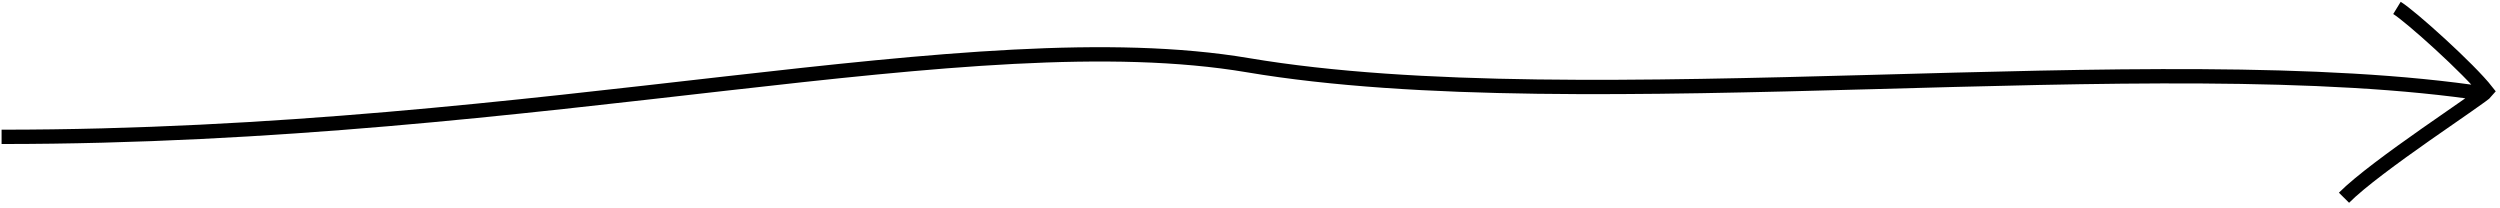
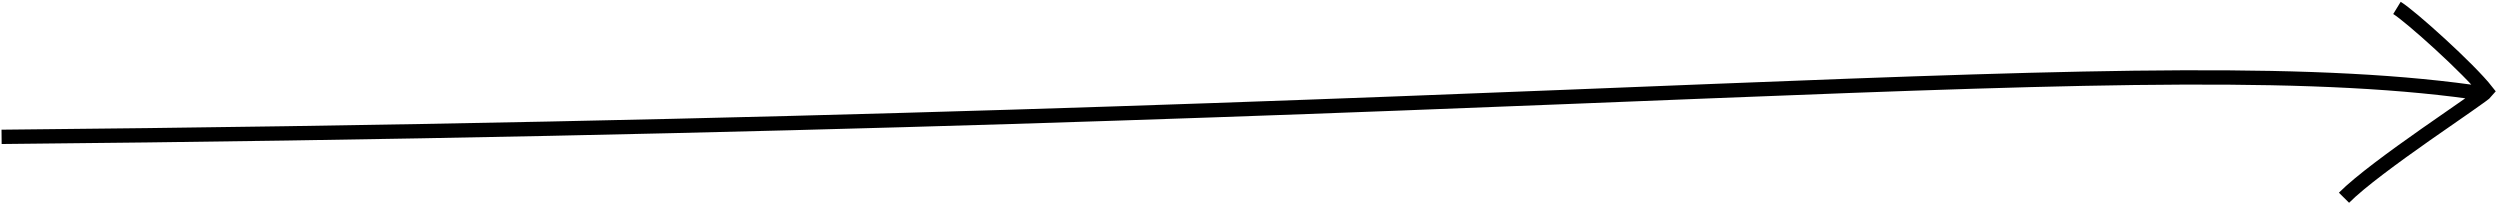
<svg xmlns="http://www.w3.org/2000/svg" width="349" height="29" viewBox="0 0 349 29" fill="none">
-   <path d="M0.222 19.104C76.222 19.104 135.722 2.604 174.222 9.104C221.197 17.035 301.222 6.104 347.154 13.138M327.222 27.604C331.686 23.103 346.525 13.548 347.139 12.752C344.699 9.625 336.516 2.267 334.616 1.104" stroke="black" stroke-width="2" />
+   <path d="M0.222 19.104C221.197 17.035 301.222 6.104 347.154 13.138M327.222 27.604C331.686 23.103 346.525 13.548 347.139 12.752C344.699 9.625 336.516 2.267 334.616 1.104" stroke="black" stroke-width="2" />
</svg>